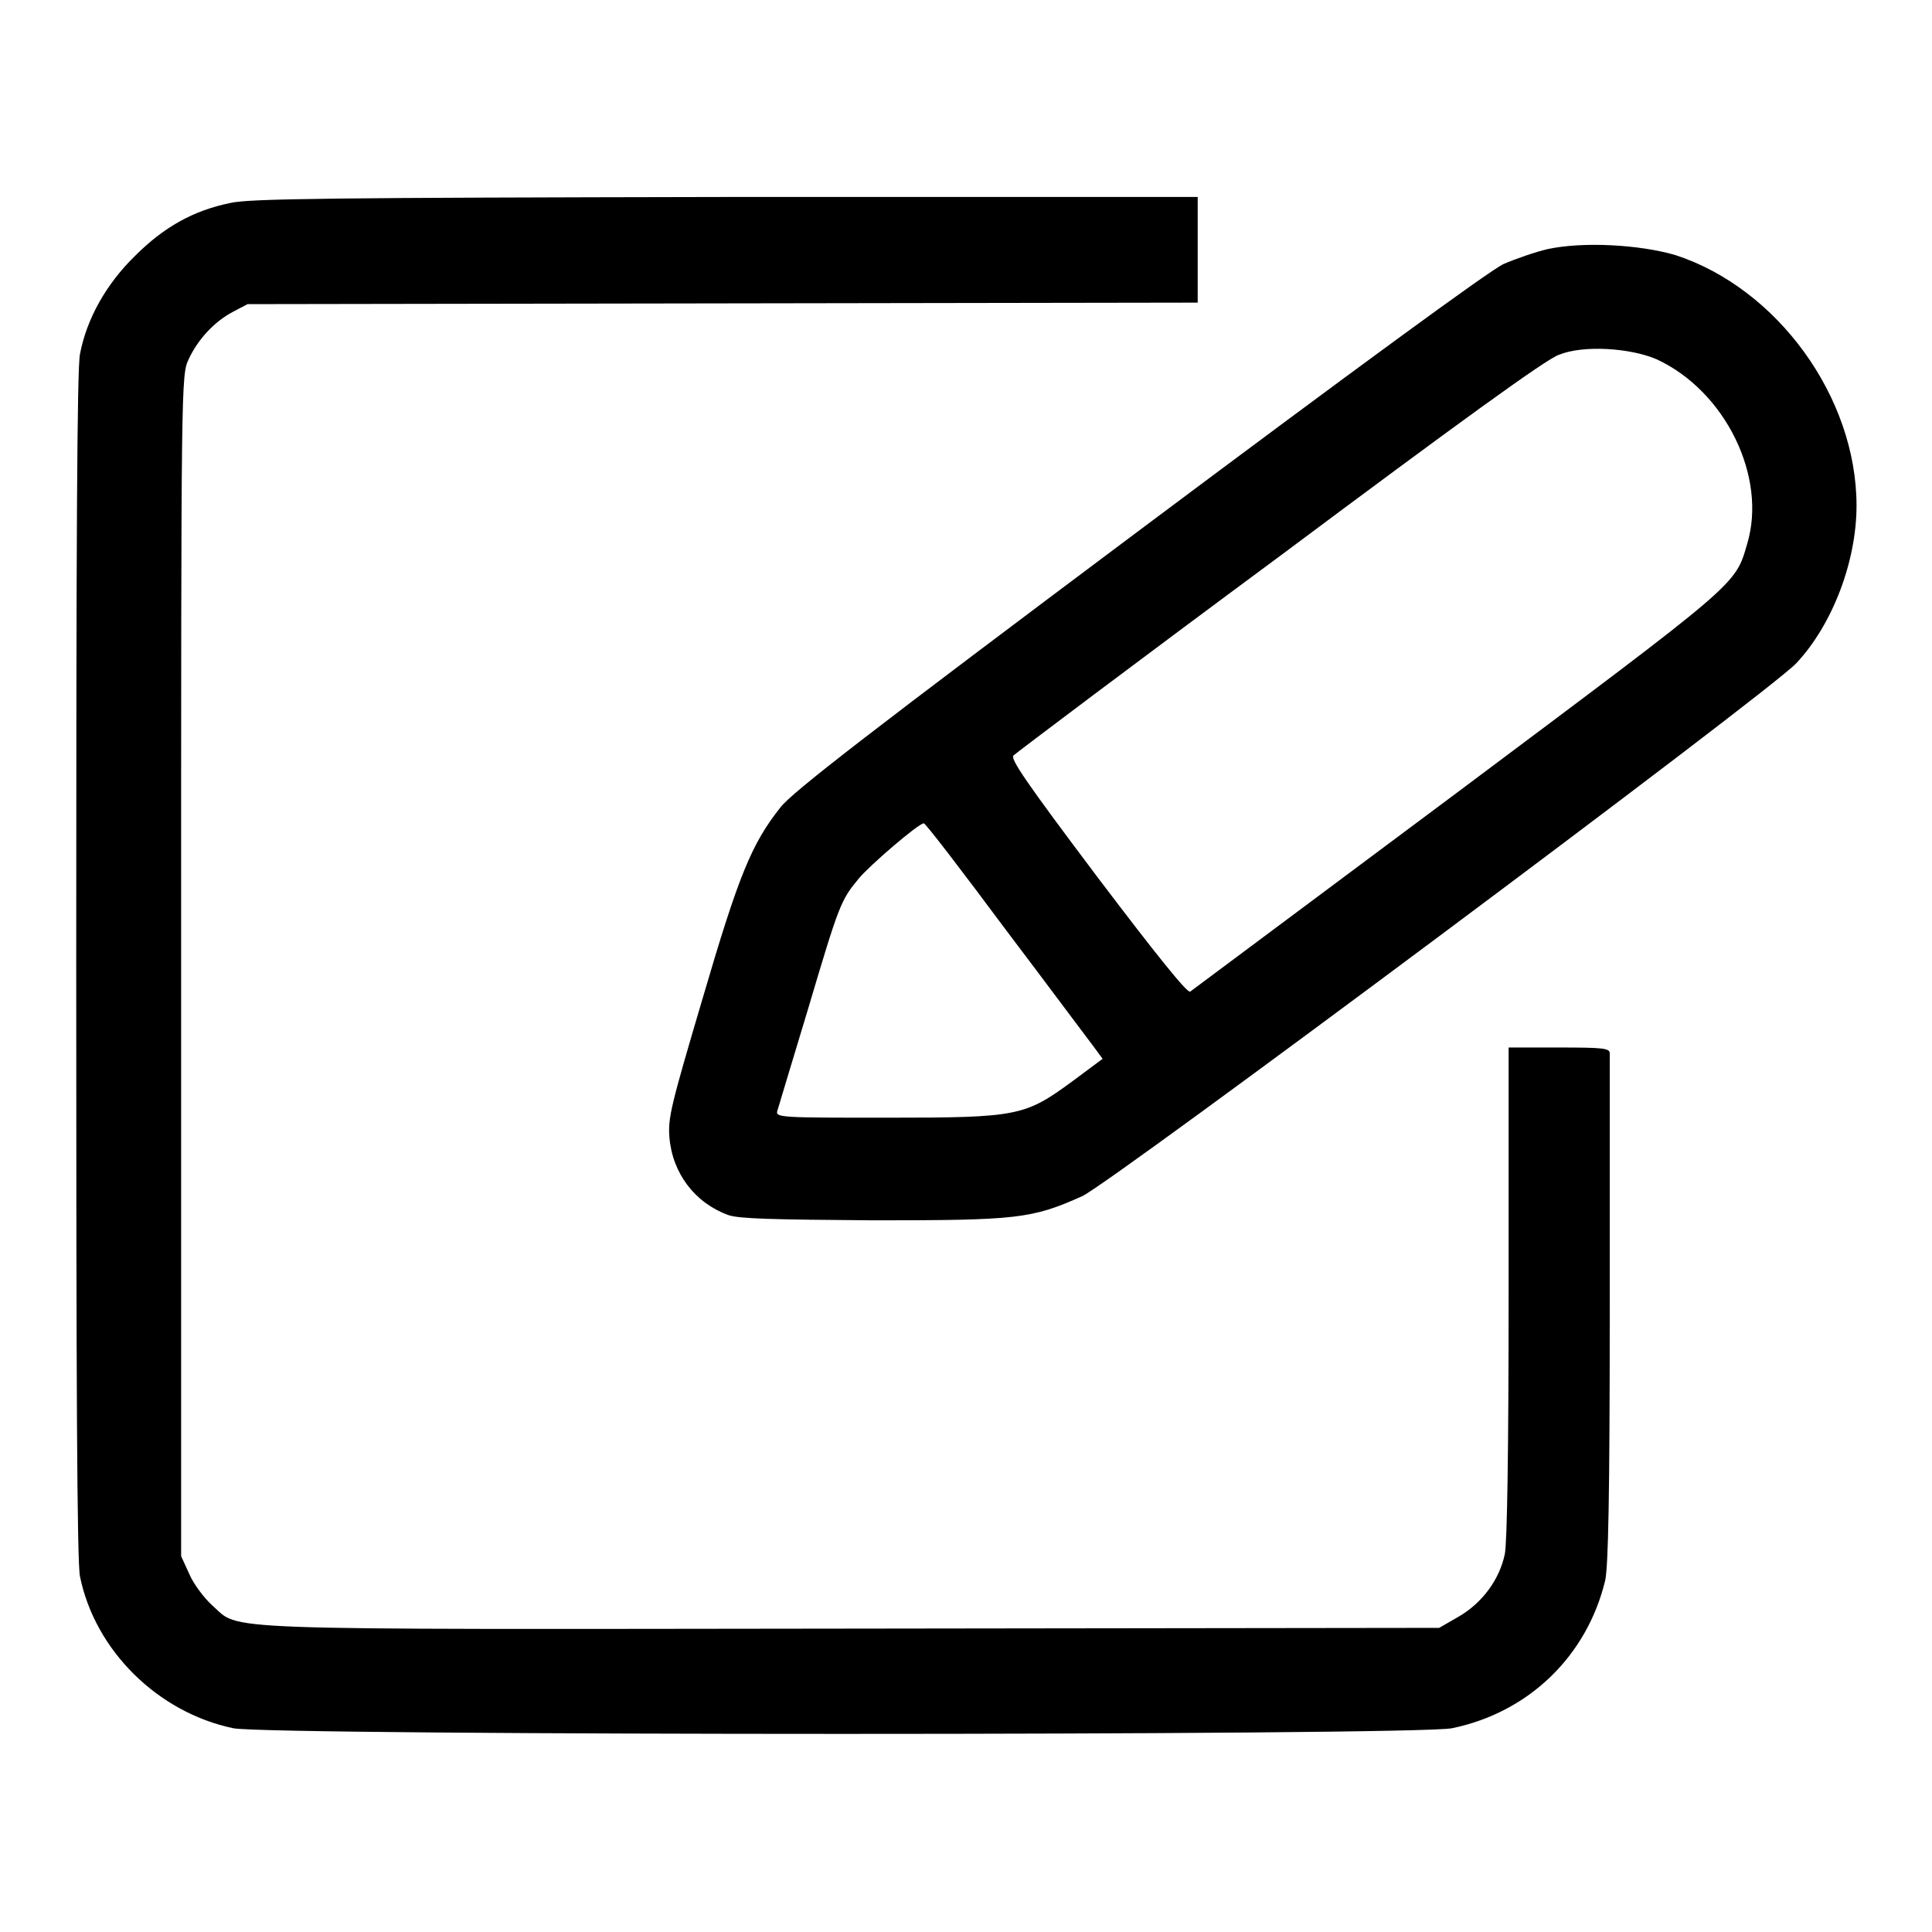
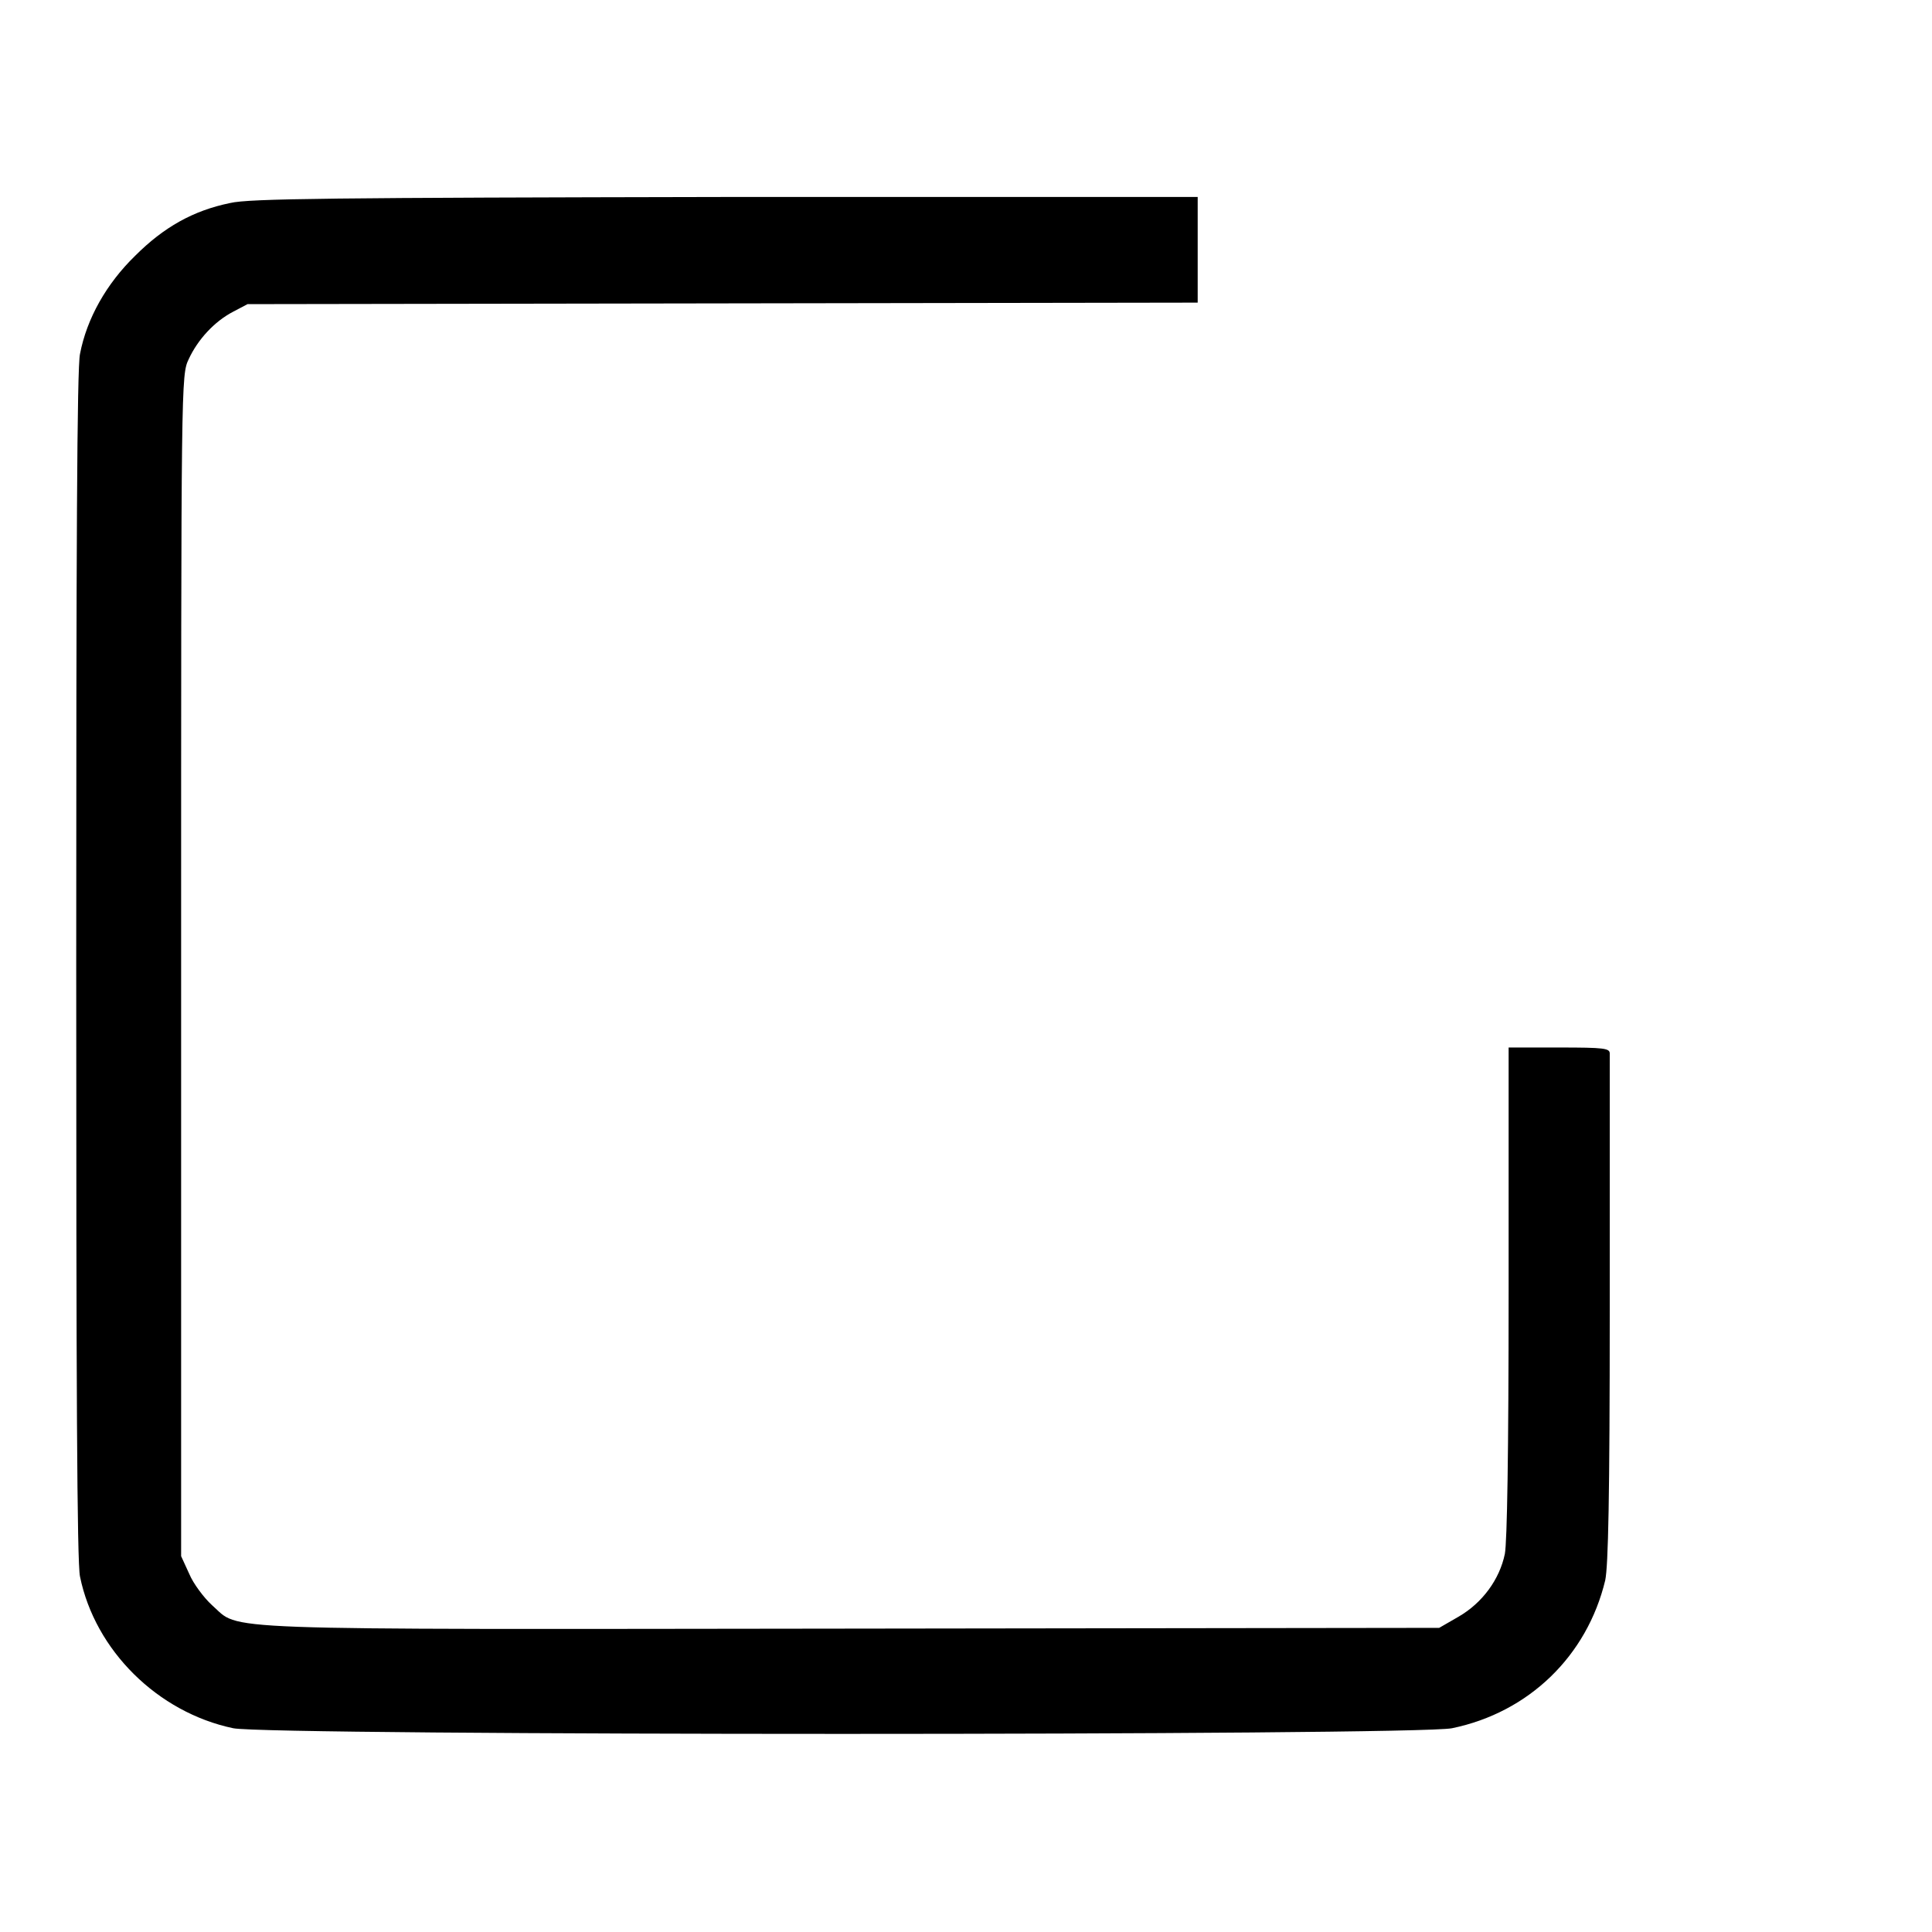
<svg xmlns="http://www.w3.org/2000/svg" version="1.1" x="0px" y="0px" viewBox="0 0 256 256" enable-background="new 0 0 256 256" xml:space="preserve">
  <g>
    <g>
      <g>
        <path fill="#000000" d="M30.5,26.9c-4.9,1-8.8,3.2-12.6,7c-3.8,3.7-6.4,8.3-7.3,13c-0.4,1.8-0.5,25.9-0.5,81s0.1,79.2,0.5,81c2,9.8,10.3,18,20.3,20.1c4.8,1,156.7,1,161.5,0c10.2-2.1,17.9-9.6,20.3-19.6c0.4-1.9,0.6-10.9,0.6-35.7c0-18.3,0-33.6,0-34.1c0-0.7-0.7-0.8-6.7-0.8h-6.7v32.4c0,21.5-0.2,33.1-0.5,34.7c-0.7,3.4-3,6.5-6.1,8.3l-2.6,1.5l-77.8,0.1c-86.6,0.1-80.9,0.3-84.8-3.1c-1.1-1-2.5-2.9-3-4.1l-1.1-2.4V128c0-77.7,0-78.3,1-80.4c1.2-2.6,3.4-5,5.9-6.3l1.9-1l63-0.1l62.9-0.1V33v-6.9l-62.4,0C44.2,26.2,33,26.3,30.5,26.9z" />
-         <path fill="#000000" d="M205.1,33c-1.7,0.4-4.3,1.3-5.9,2c-1.9,0.9-19.8,14-48.4,35.4c-35,26.2-45.9,34.6-47.4,36.6c-3.8,4.8-5.5,8.9-10.3,25.3c-4.2,14.2-4.6,15.8-4.4,18.4c0.4,4.8,3.4,8.7,7.8,10.3c1.4,0.5,5.9,0.6,19.2,0.7c19.1,0,21-0.2,27.7-3.2c3.9-1.8,90.8-66.6,94.6-70.6c4.8-5.1,8-13.5,8-20.9c0-14.4-10.5-28.8-24-33.2C217.2,32.4,209.8,32,205.1,33z M219.5,47.6c9.1,4.2,14.7,15.6,12,24.5c-1.6,5.5-1,4.9-38.4,32.9c-19.2,14.3-35.1,26.2-35.4,26.4c-0.4,0.2-4.5-4.9-12.3-15.2c-9.4-12.5-11.6-15.7-11.1-16.1c0.3-0.3,16.2-12.3,35.4-26.5c22.9-17.1,35.4-26.2,36.9-26.6C209.8,45.7,216,46.1,219.5,47.6z M133.2,123.1c5.9,7.8,11.1,14.8,11.8,15.7l1.1,1.5l-3.9,2.9c-6.4,4.7-7.2,4.9-24.7,4.9c-13.8,0-14.8,0-14.5-0.9c0.1-0.4,2-6.6,4.1-13.6c4.1-13.8,4.3-14.3,6.7-17.2c1.4-1.7,7.9-7.3,8.6-7.3C122.5,108.9,127.4,115.3,133.2,123.1z" />
      </g>
    </g>
  </g>
</svg>